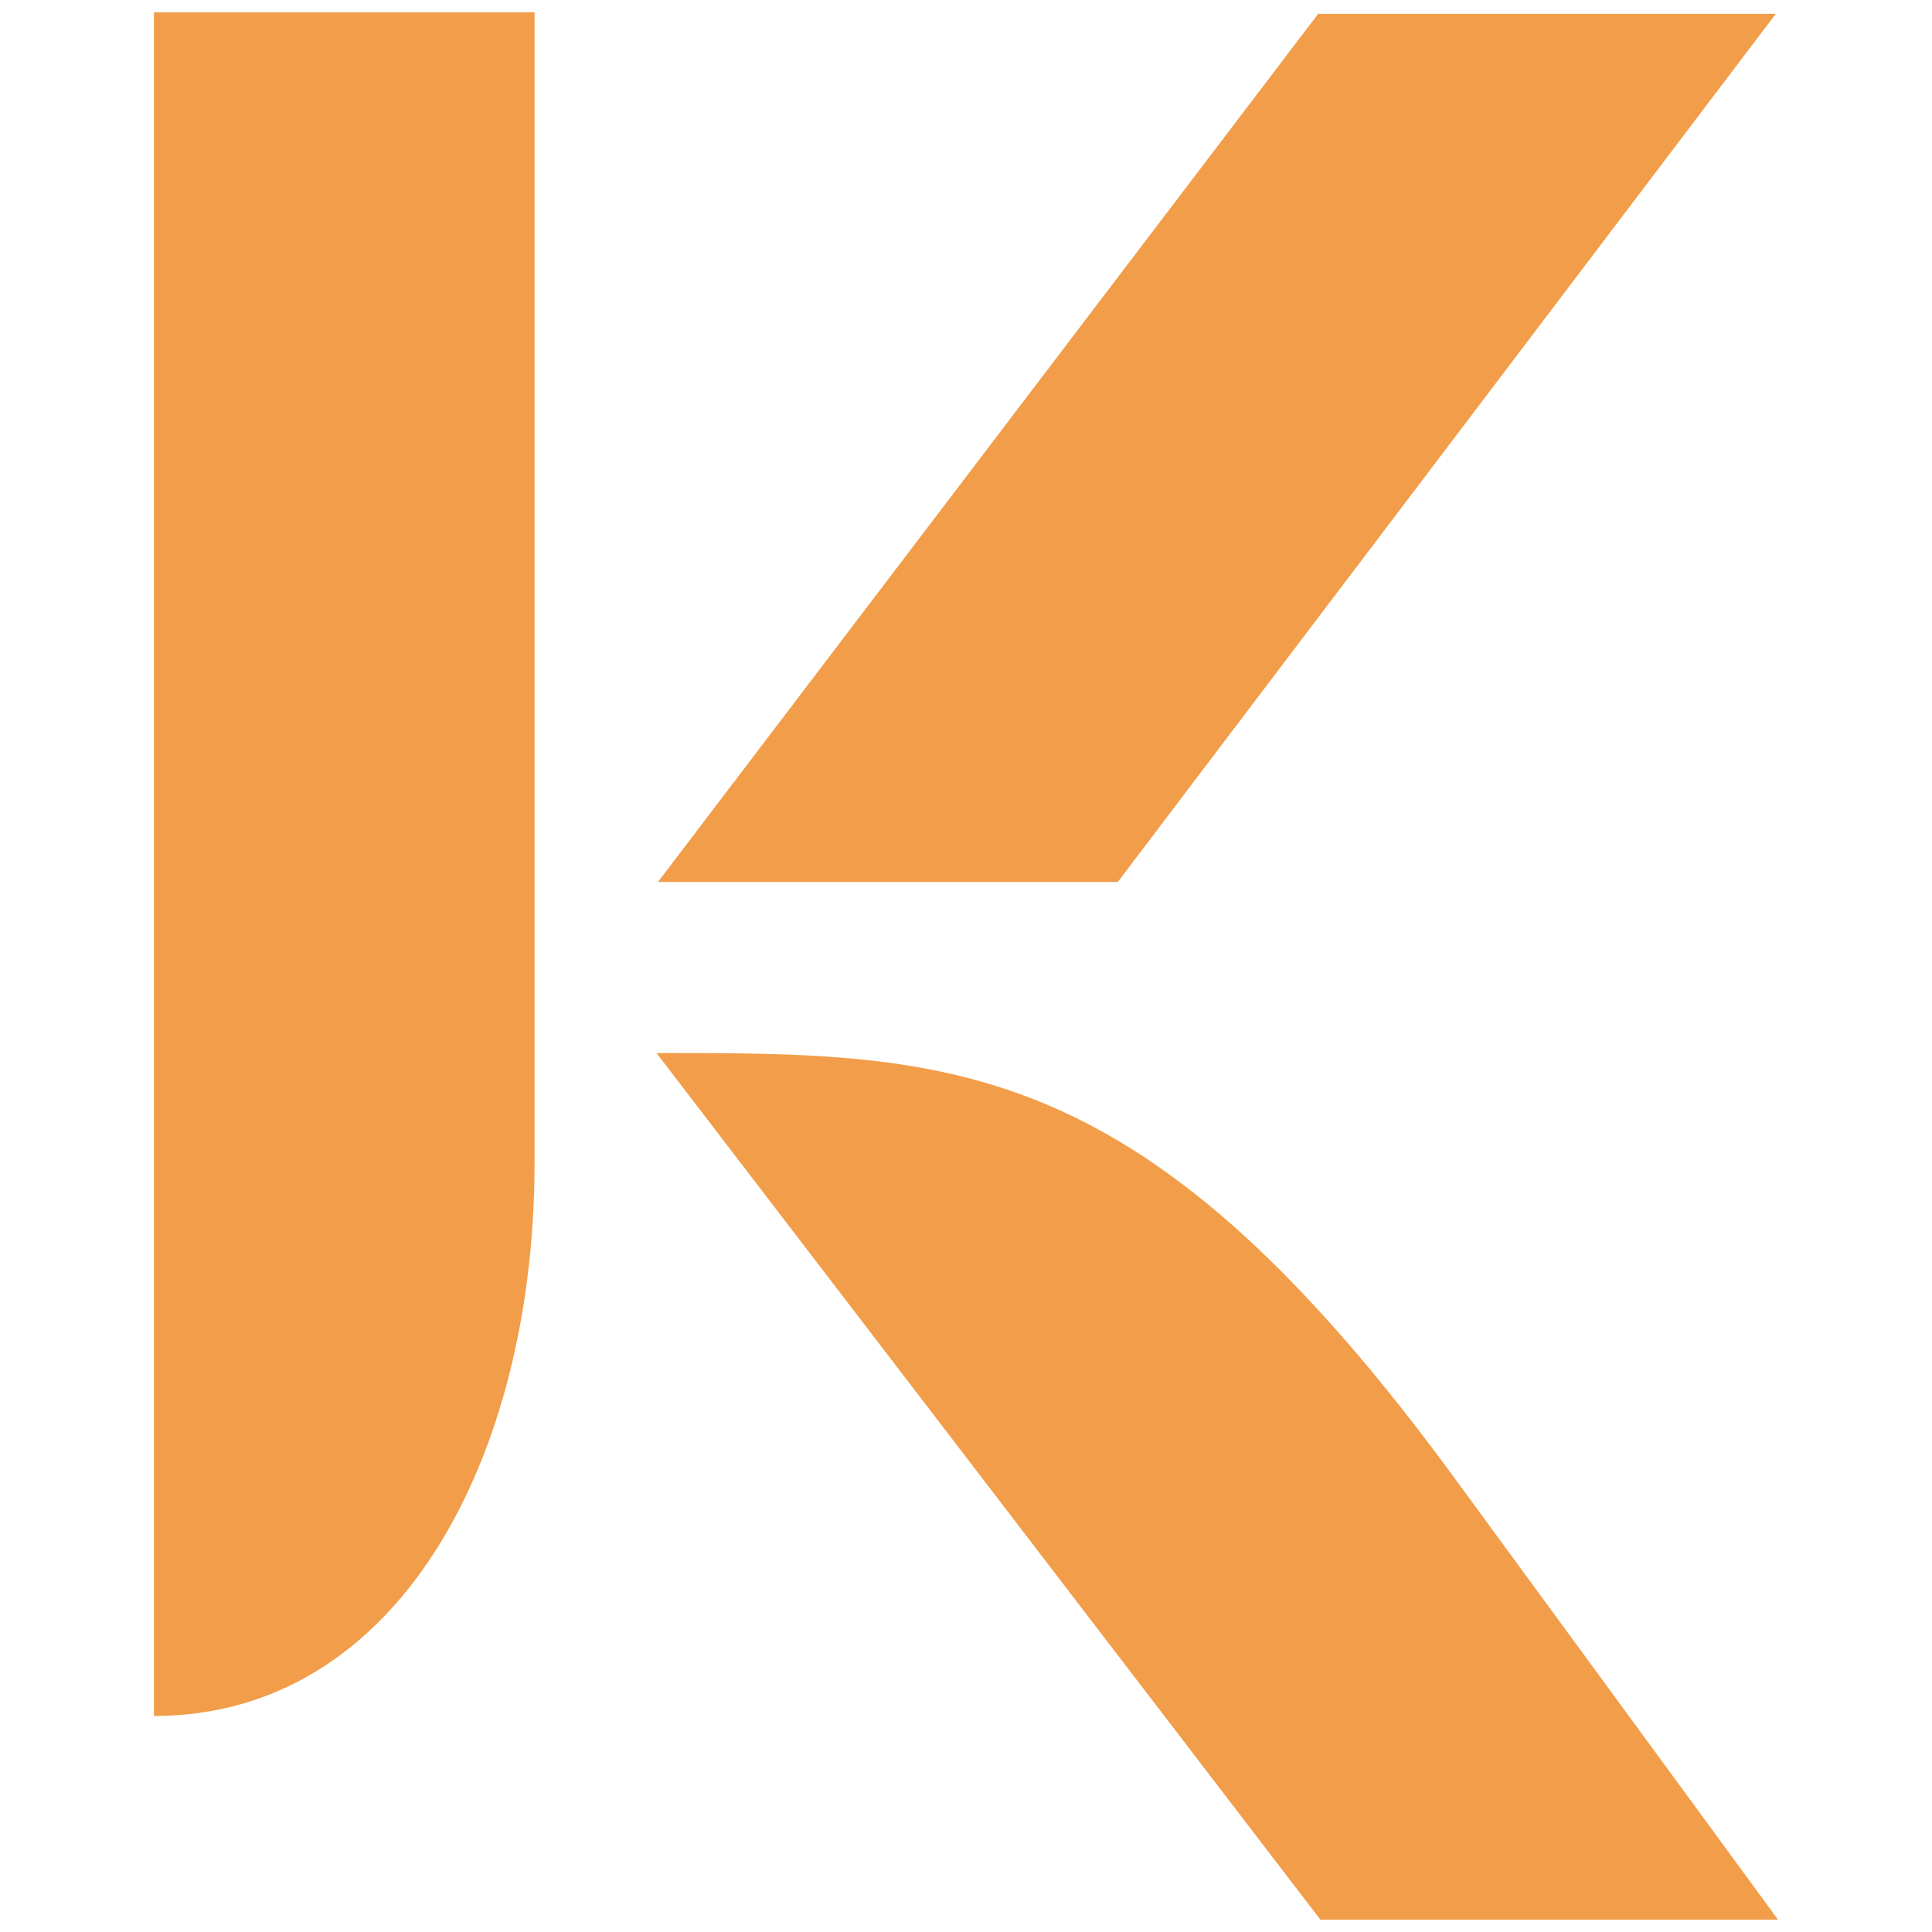
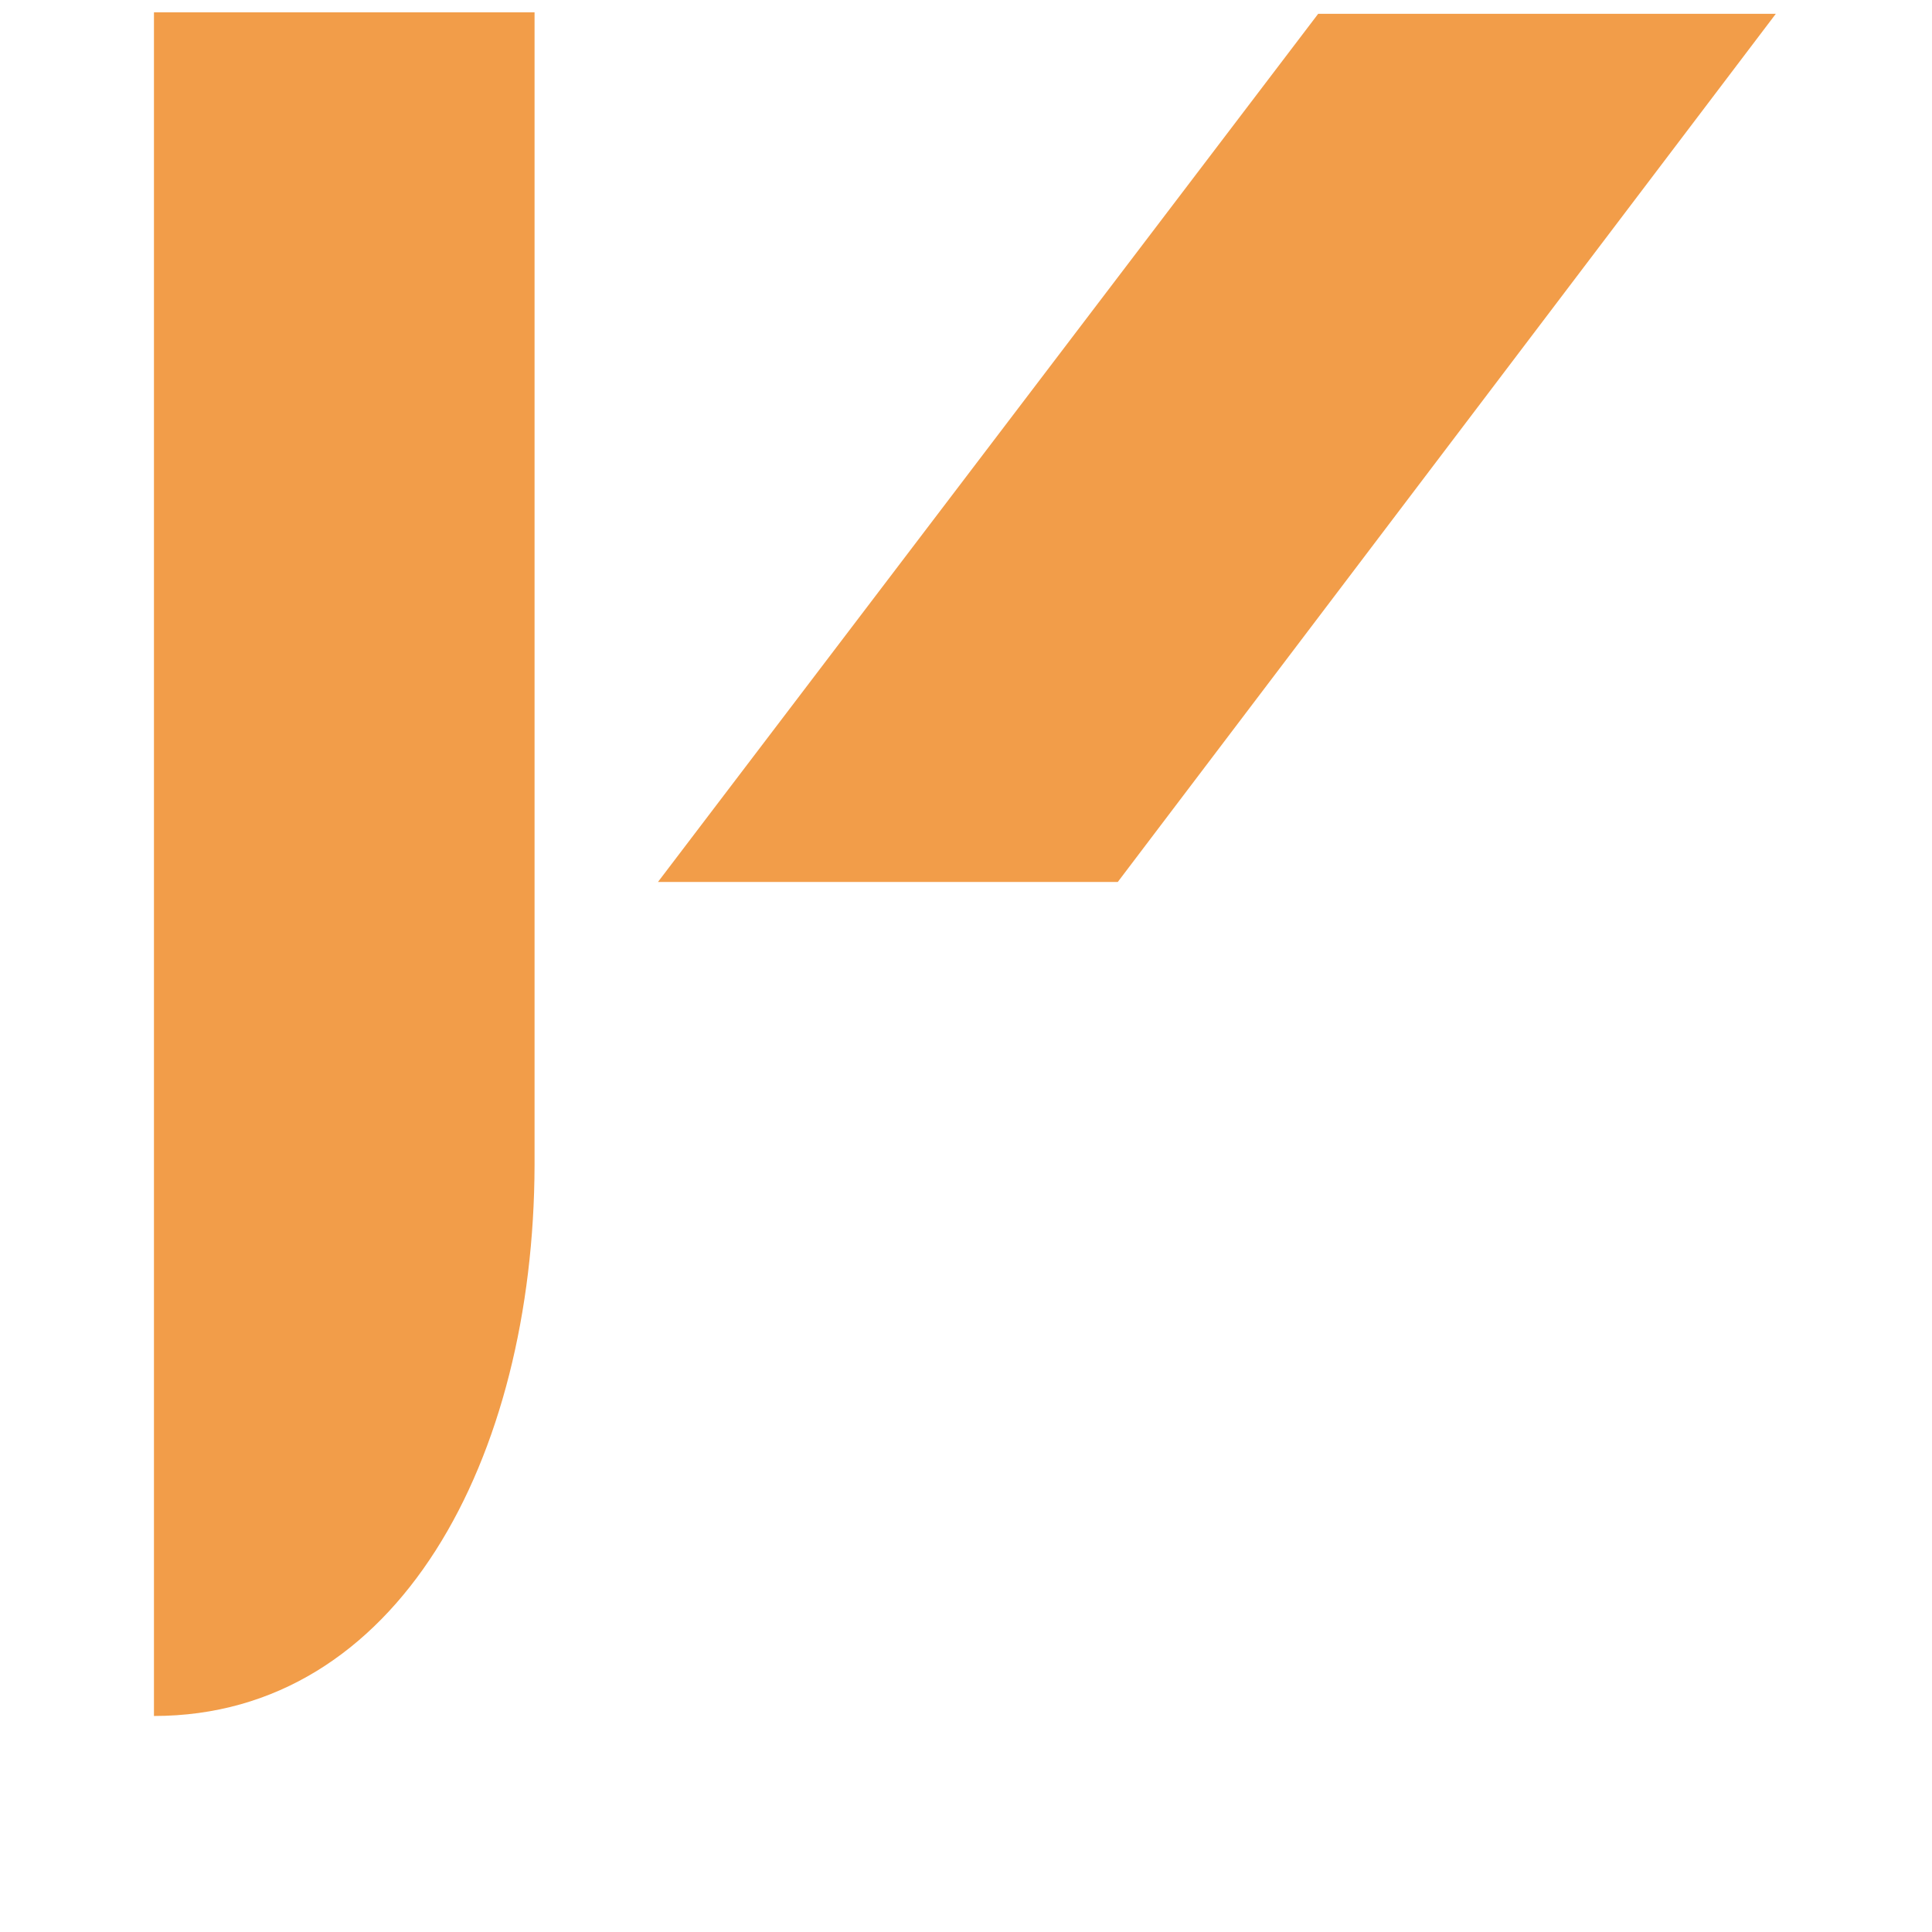
<svg xmlns="http://www.w3.org/2000/svg" width="32" height="32" viewBox="0 0 32 32" fill="none">
  <path d="M2.55 28.422V0.204H8.854V19.294C8.842 24.152 6.6 28.422 2.55 28.422Z" fill="#F29D49" />
  <path d="M29.413 0.229H21.833L10.898 14.608H18.514L29.413 0.229Z" fill="#F29D49" />
-   <path d="M29.45 31.796H21.87L10.873 17.441C15.826 17.441 18.972 17.441 24.174 24.594L29.45 31.796Z" fill="#F29D49" />
</svg>